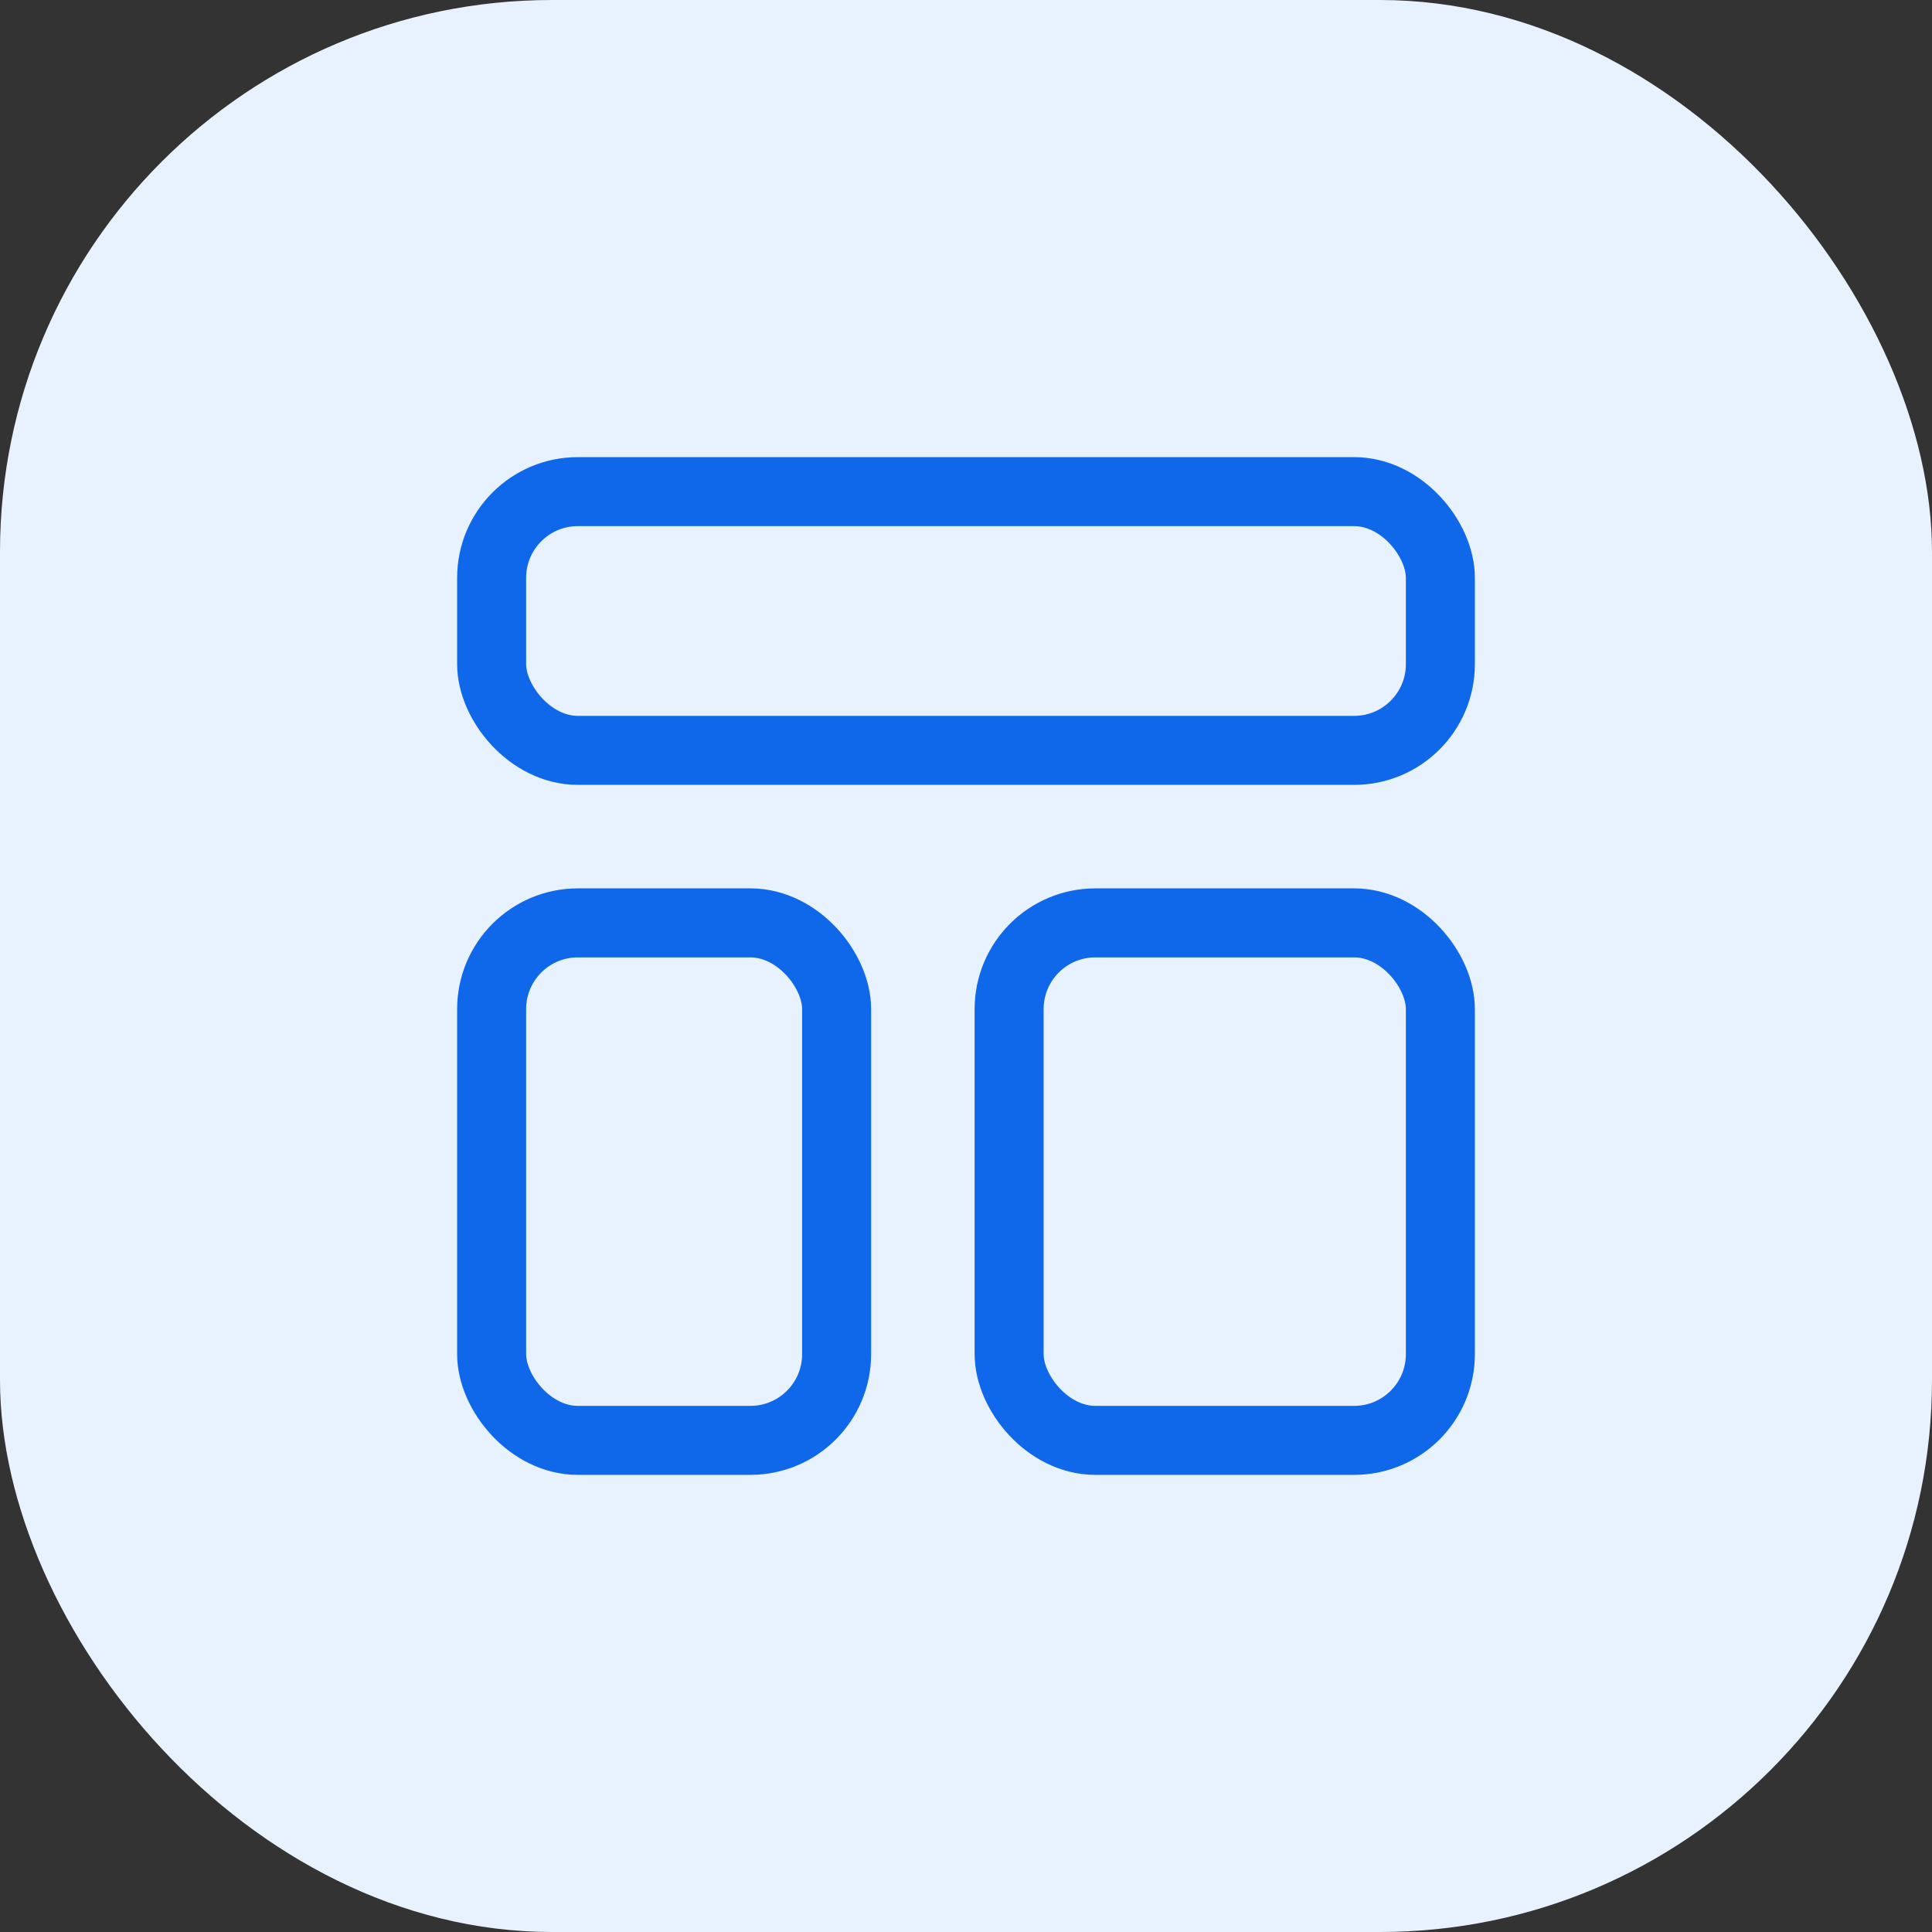
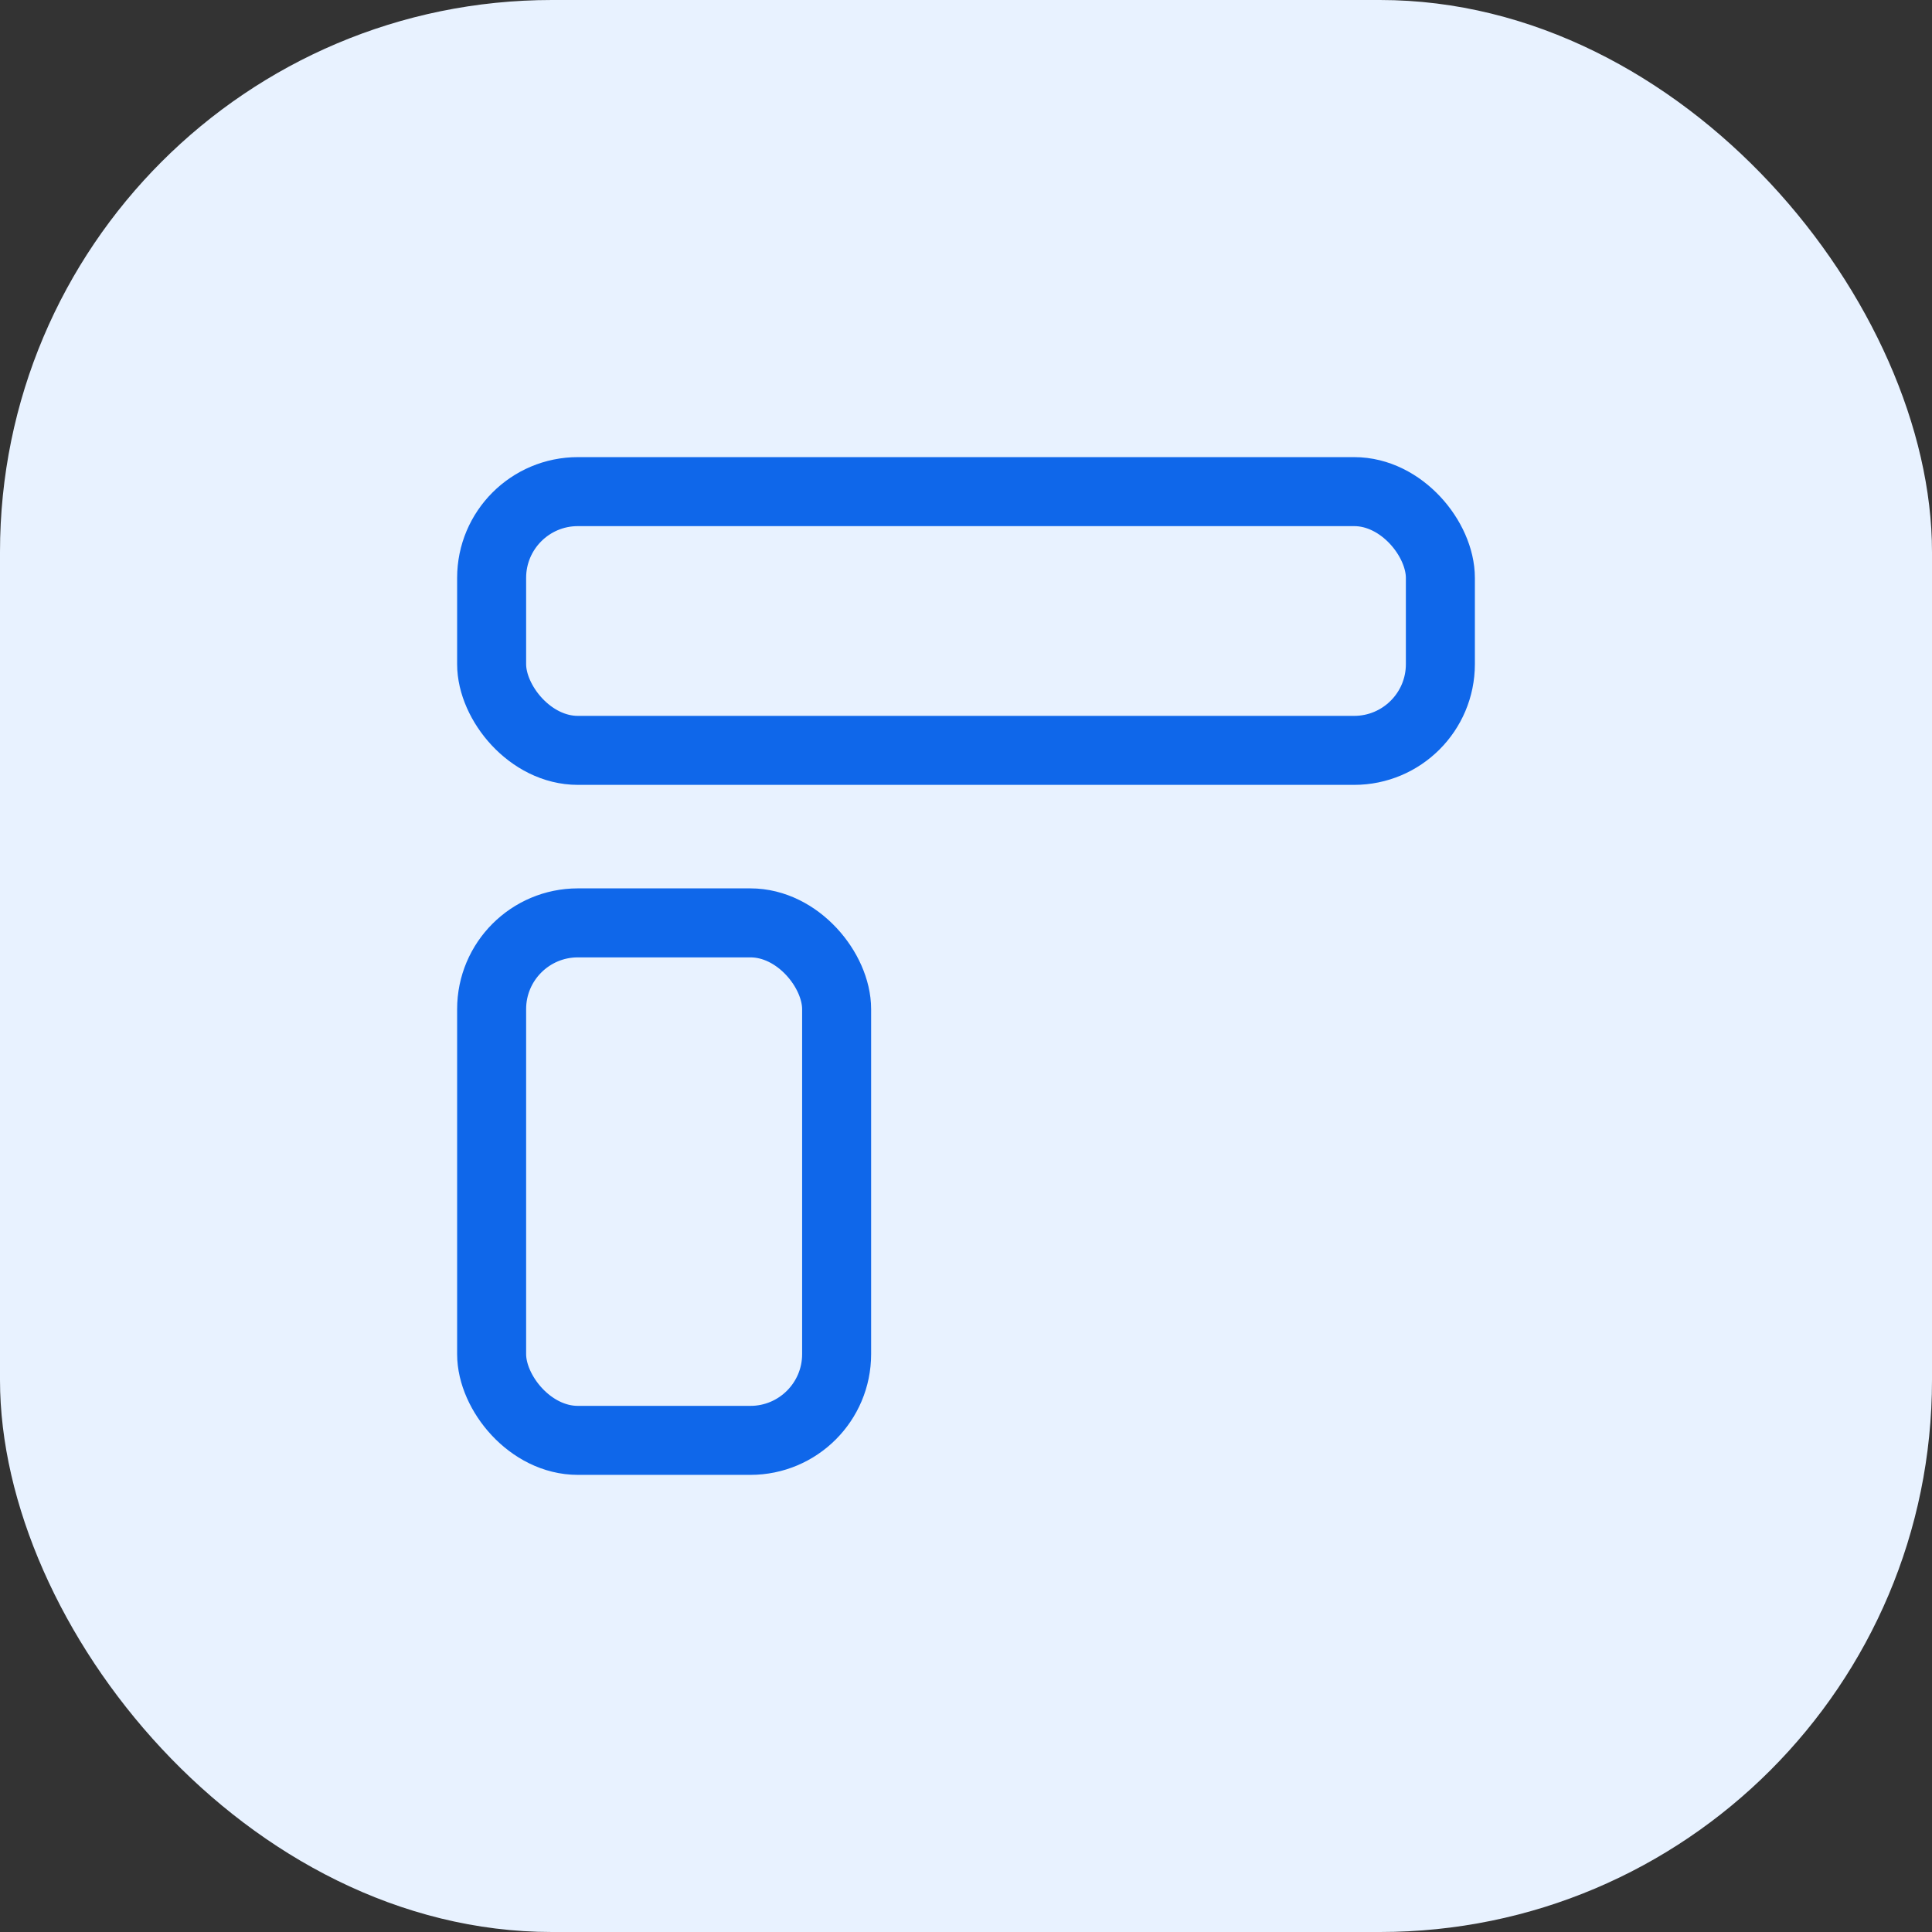
<svg xmlns="http://www.w3.org/2000/svg" width="56" height="56" viewBox="0 0 56 56" fill="none">
  <rect x="0" y="0" width="56" height="56" fill="#333333" stroke="none" />
  <rect x="11.668" y="11.672" width="32.667" height="32.667" rx="12" fill="#EE6123" />
  <g clip-path="url(#clip0_8707_455)">
    <path d="M37.917 28.09C37.917 33.021 34.706 35.937 32.456 37.251C30.978 38.115 29.96 38.495 28.636 38.495C25.558 38.495 24.272 36.56 24.272 34.875C24.357 28.766 24.202 26.389 24.196 26.225C24.188 26.012 24.18 25.678 23.979 25.656C23.857 25.643 23.778 25.681 23.638 25.862C23.427 26.15 23.002 26.265 22.743 26.11C22.431 25.924 22.373 25.512 22.531 25.133C22.97 24.123 23.673 23.675 24.621 23.689C26.259 23.714 26.729 24.817 26.729 26.197C26.704 27.589 26.692 28.659 26.692 29.405C27.271 28.918 28.123 28.395 29.544 28.395C31.509 28.395 33.201 29.883 33.201 32.629C33.201 34.243 32.792 35.072 32.789 35.079C34.776 33.297 35.877 30.502 35.877 28.188C35.877 24.399 33.014 19.93 27.662 19.93C23.264 19.93 19.36 23.733 19.36 28.254C19.36 30.771 20.633 33.291 22.474 34.955C22.949 35.384 22.97 35.996 22.715 36.25C22.412 36.552 21.884 36.584 21.44 36.232C19.137 34.405 17.5 31.364 17.5 28.216C17.5 22.146 22.037 17.504 27.662 17.504C33.063 17.504 37.917 21.928 37.917 28.09ZM30.837 32.929C30.837 31.238 30 30.648 28.744 30.906C27.734 31.114 26.71 32.196 26.6 33.701C26.581 33.949 26.575 34.361 26.594 34.747C26.645 35.776 27.481 36.155 28.627 36.134C30.529 36.1 30.837 34.072 30.837 32.929Z" fill="white" />
  </g>
  <rect width="56" height="56" rx="16" fill="#E8F2FF" />
  <g clip-path="url(#clip1_8707_455)">
    <rect x="14.25" y="14.25" width="27.5" height="7.5" rx="2.5" stroke="#0F67EA" stroke-width="2" />
    <rect x="14.25" y="26.75" width="10" height="15" rx="2.5" stroke="#0F67EA" stroke-width="2" />
-     <rect x="29.25" y="26.75" width="12.5" height="15" rx="2.5" stroke="#0F67EA" stroke-width="2" />
  </g>
  <defs>
    <clipPath id="clip0_8707_455">
      <rect width="20.417" height="21" fill="white" transform="translate(17.5 17.5)" />
    </clipPath>
    <clipPath id="clip1_8707_455">
      <rect width="30" height="30" fill="white" transform="translate(13 13)" />
    </clipPath>
  </defs>
</svg>